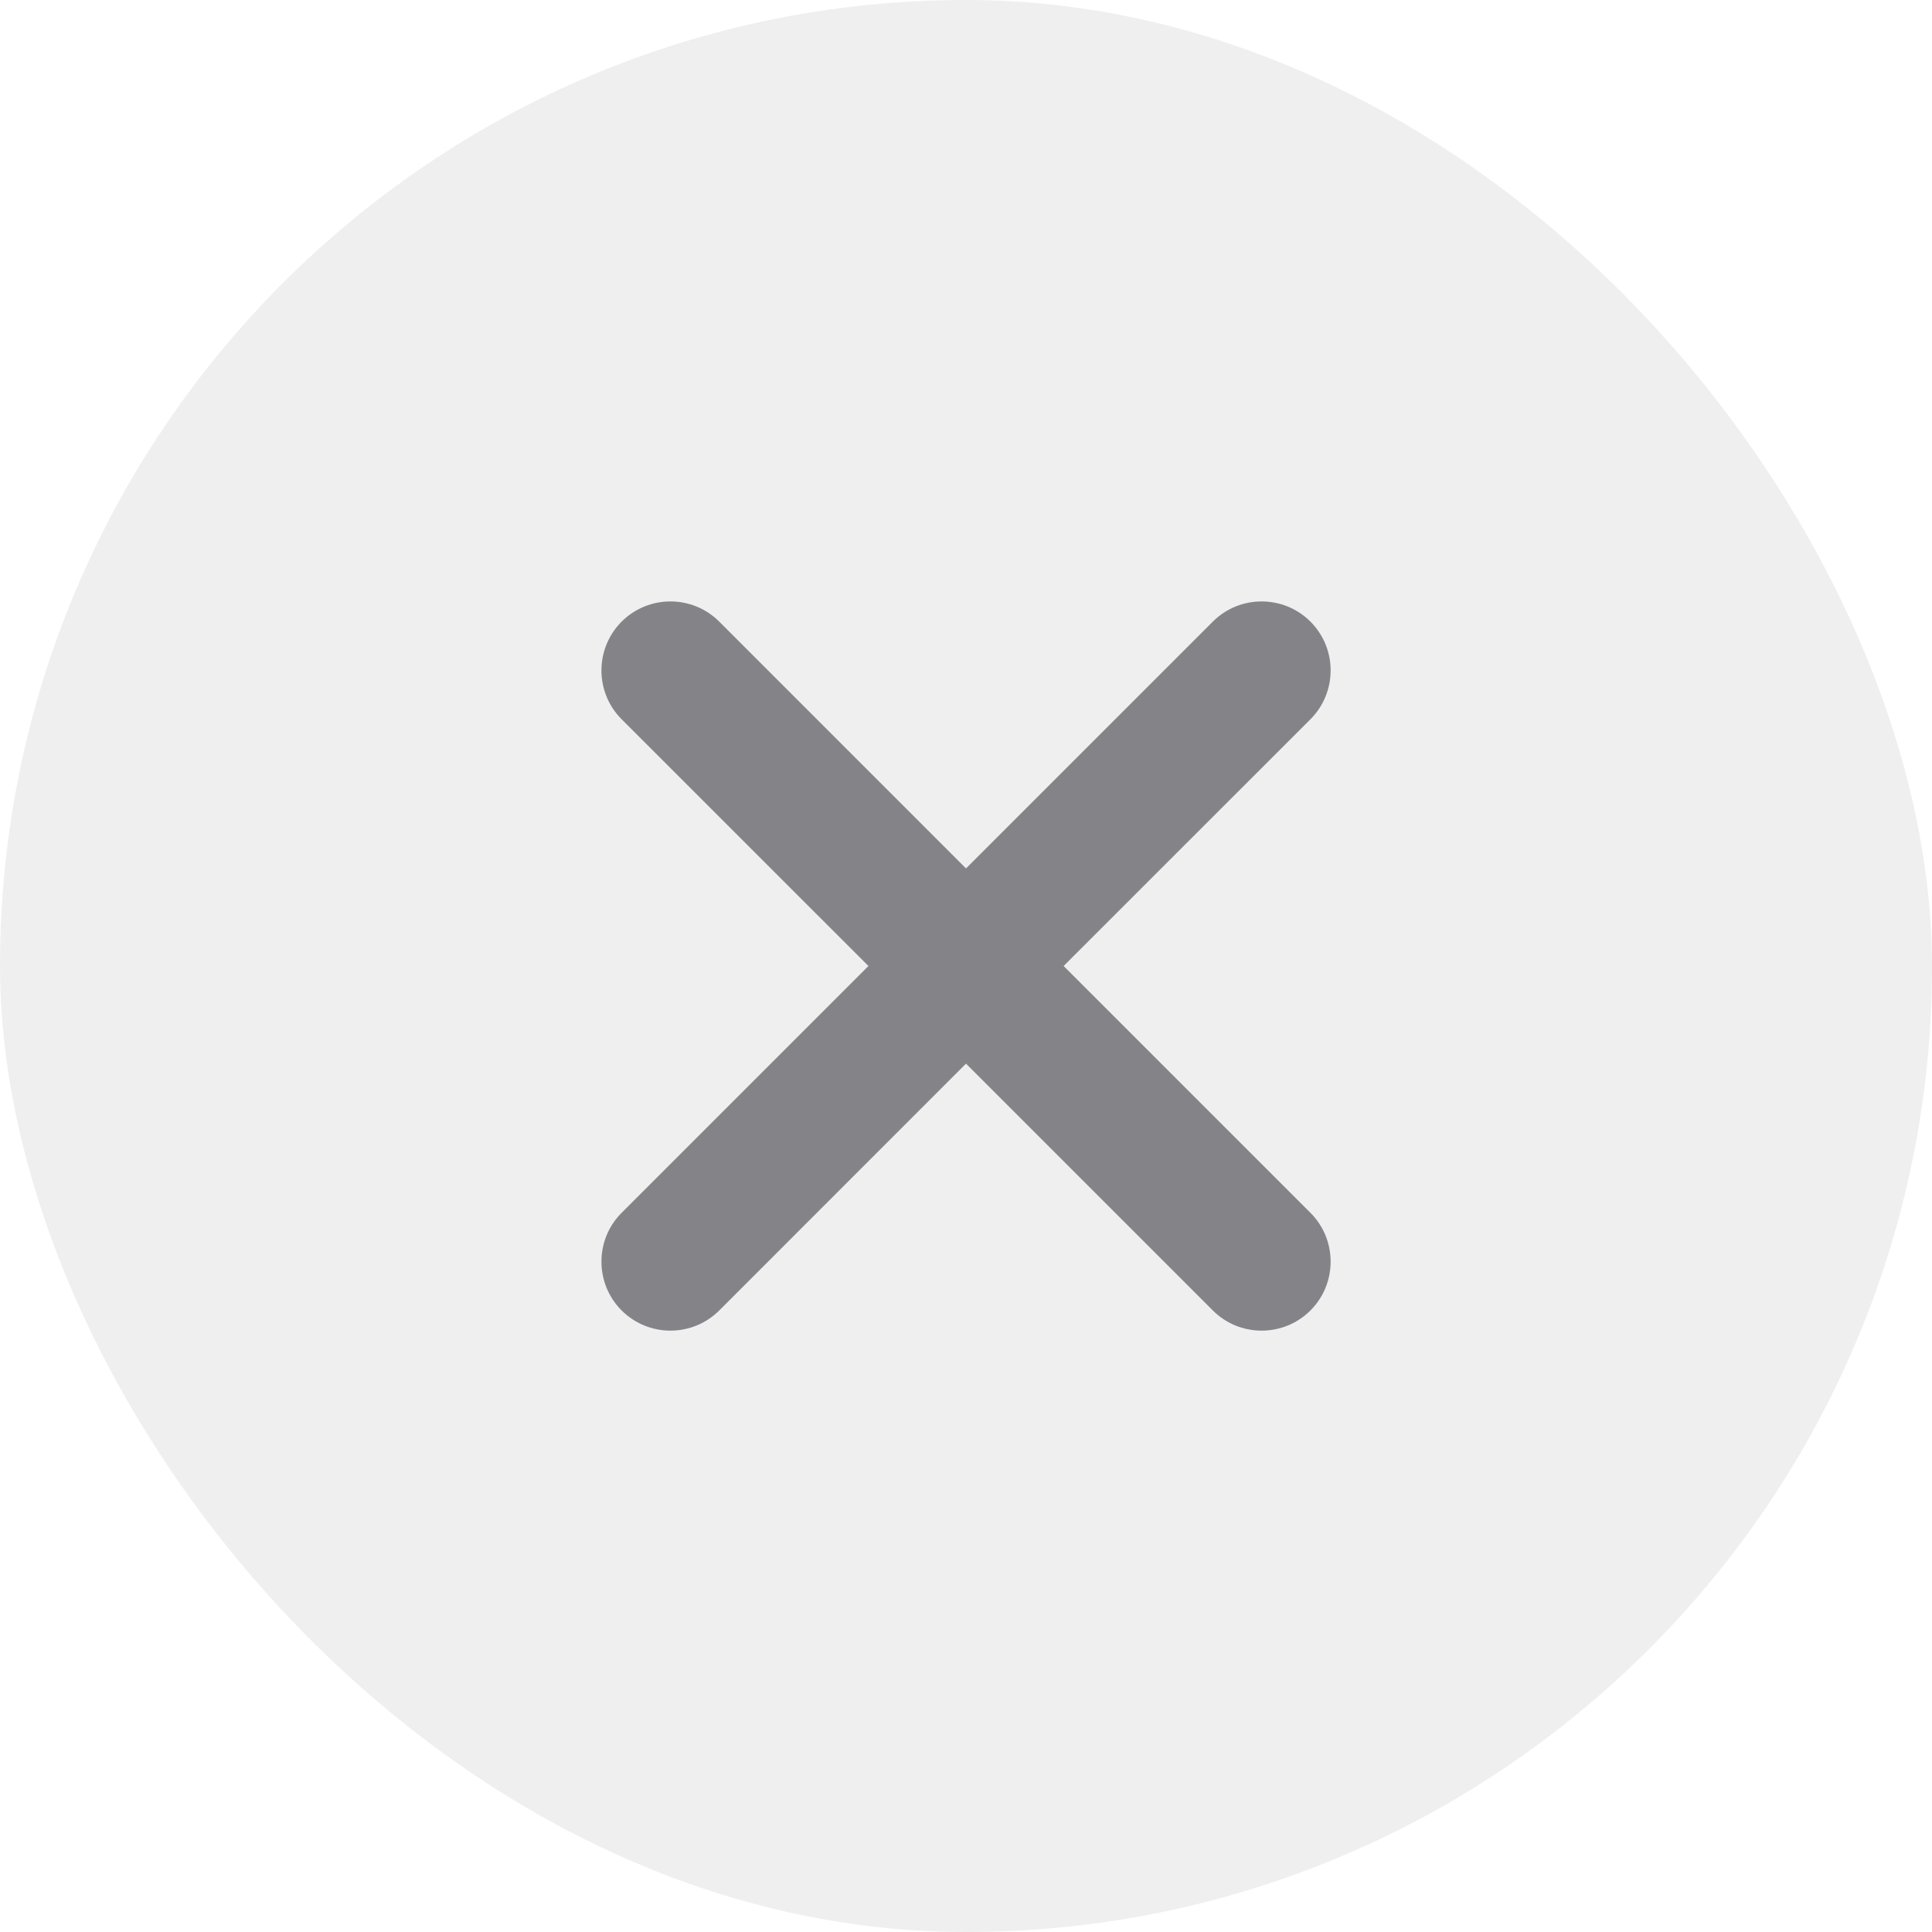
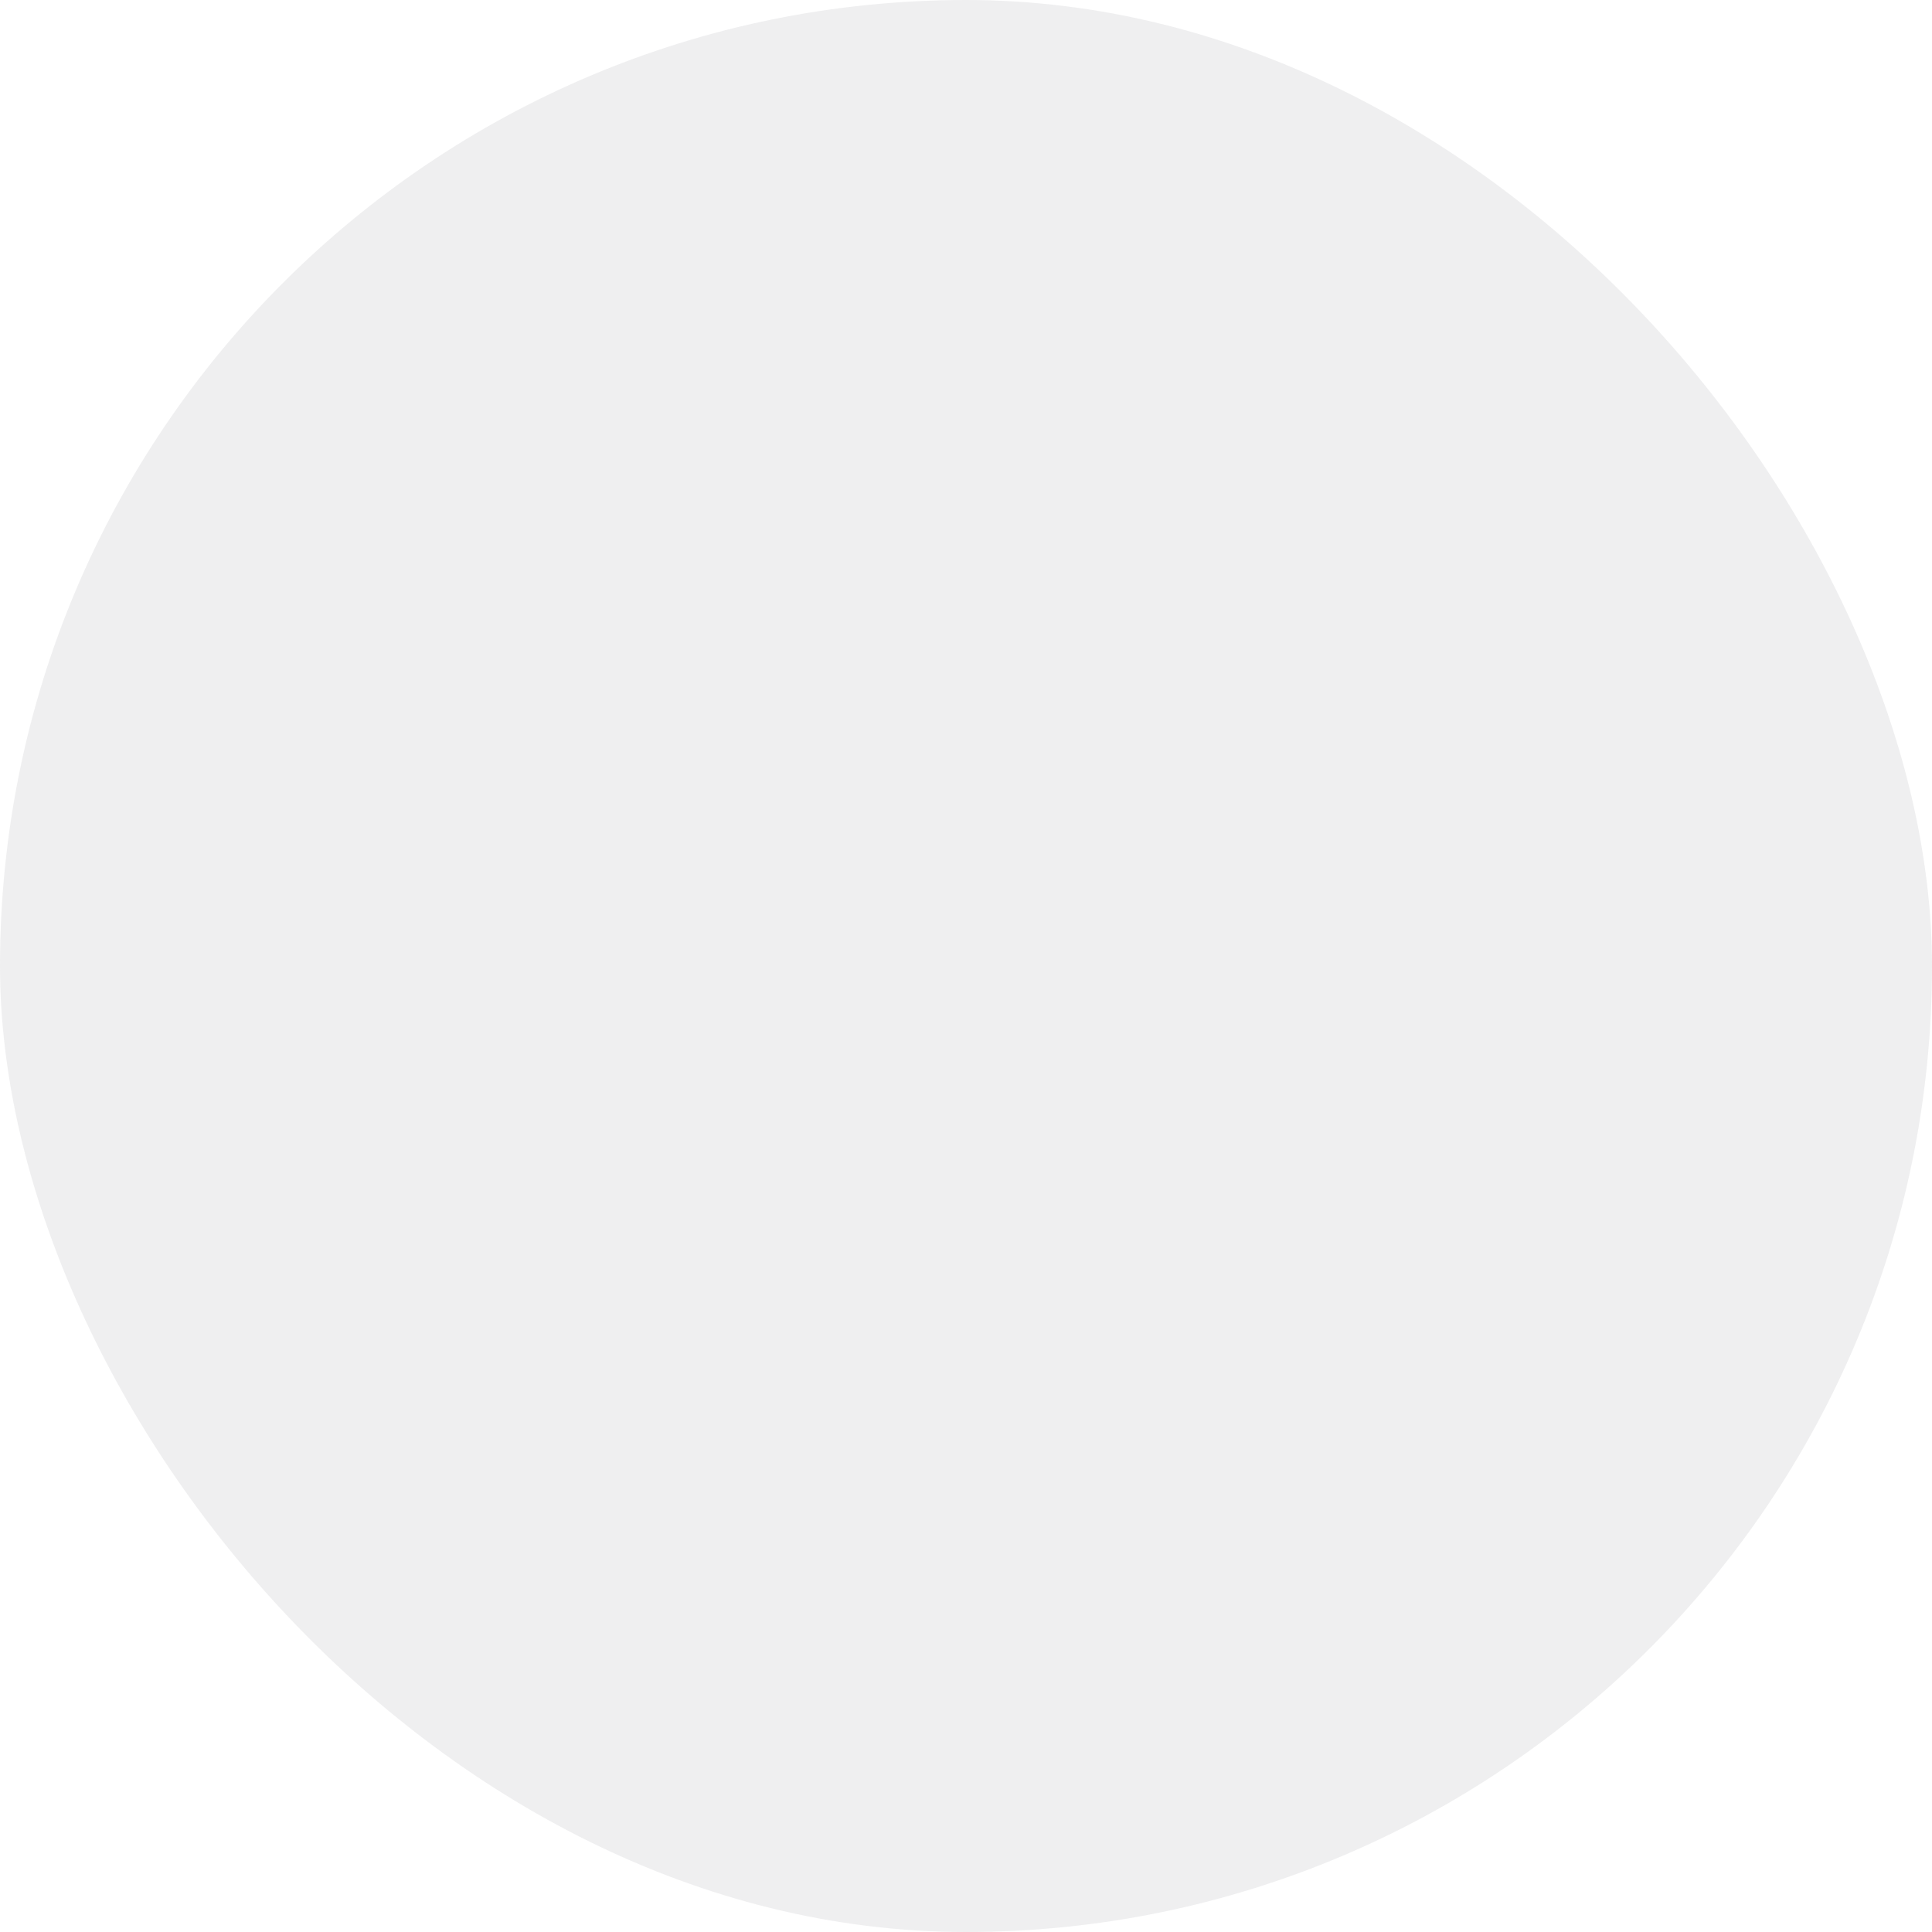
<svg xmlns="http://www.w3.org/2000/svg" width="28" height="28" viewBox="0 0 28 28" fill="none">
  <rect width="28" height="28" rx="14" fill="#787880" fill-opacity="0.12" />
-   <path d="M17.577 9.009C17.967 8.619 18.601 8.619 18.992 9.009C19.382 9.4 19.382 10.033 18.992 10.424L15.415 14L18.992 17.577C19.382 17.967 19.382 18.602 18.992 18.992C18.602 19.382 17.967 19.382 17.577 18.992L14 15.415L10.424 18.992C10.033 19.382 9.4 19.382 9.009 18.992C8.619 18.601 8.619 17.967 9.009 17.577L12.586 14L9.009 10.424C8.619 10.033 8.619 9.4 9.009 9.009C9.4 8.619 10.033 8.619 10.424 9.009L14 12.586L17.577 9.009Z" fill="#3C3C43" fill-opacity="0.6" />
</svg>